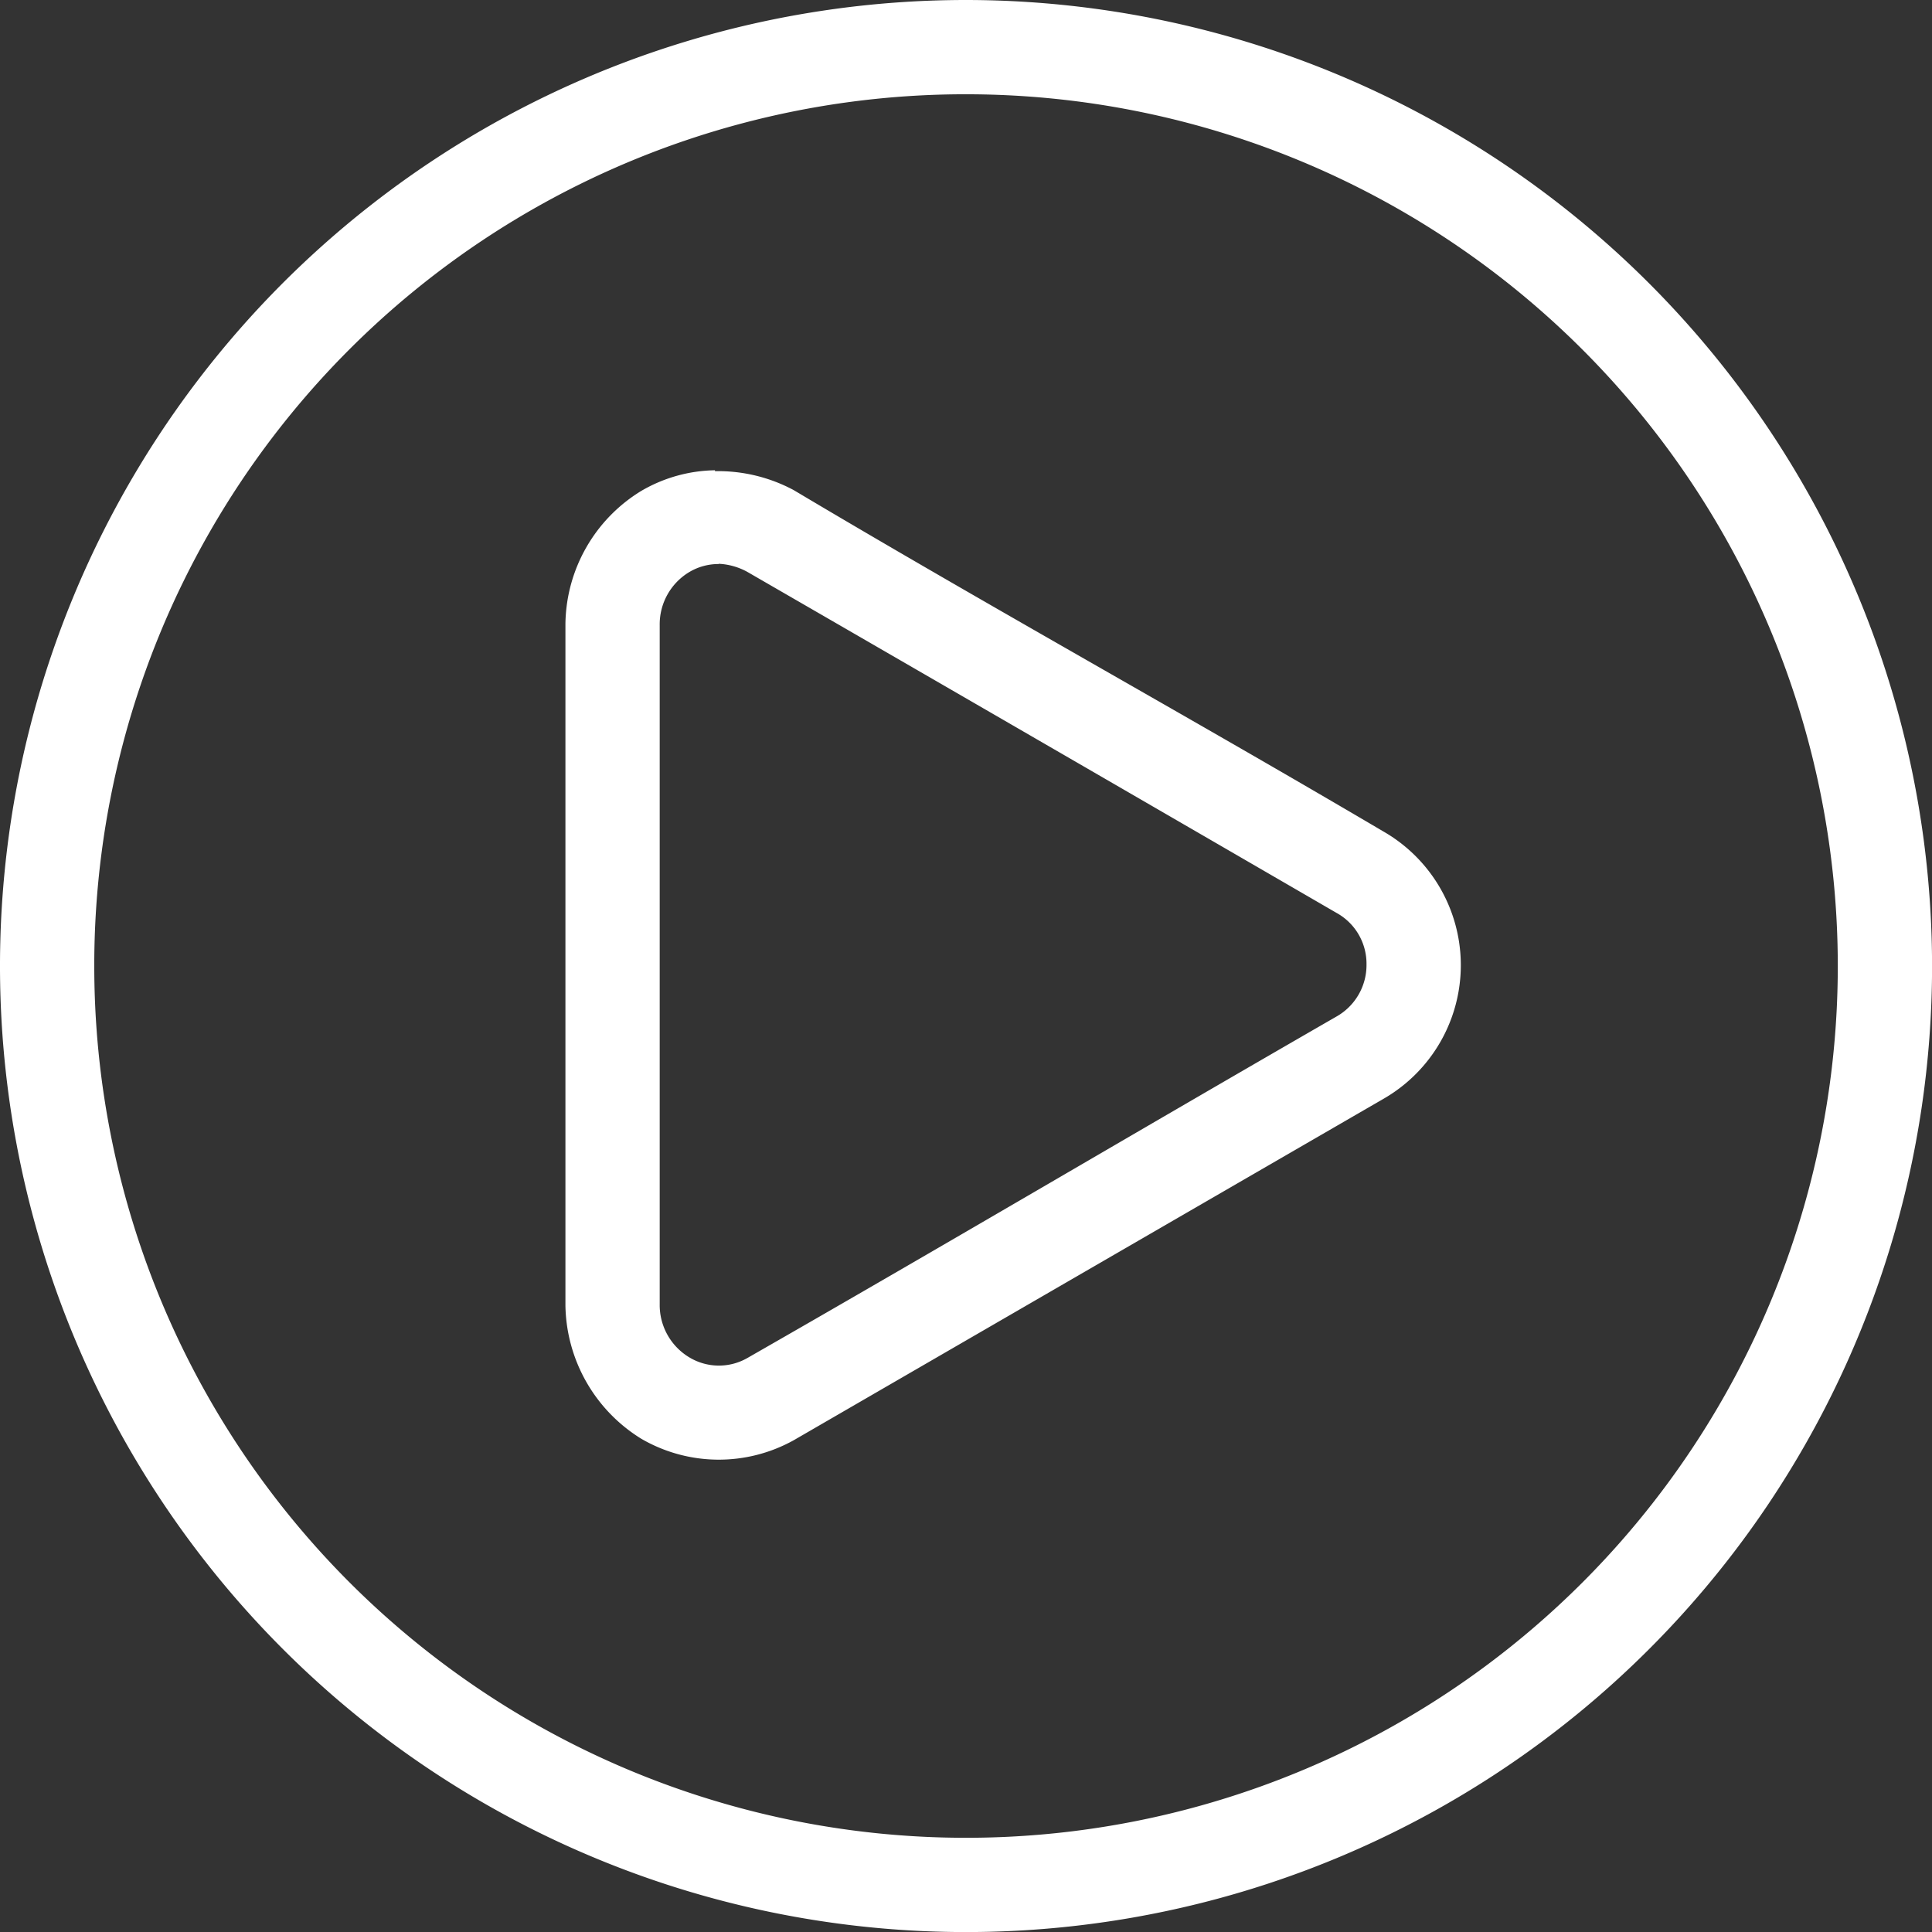
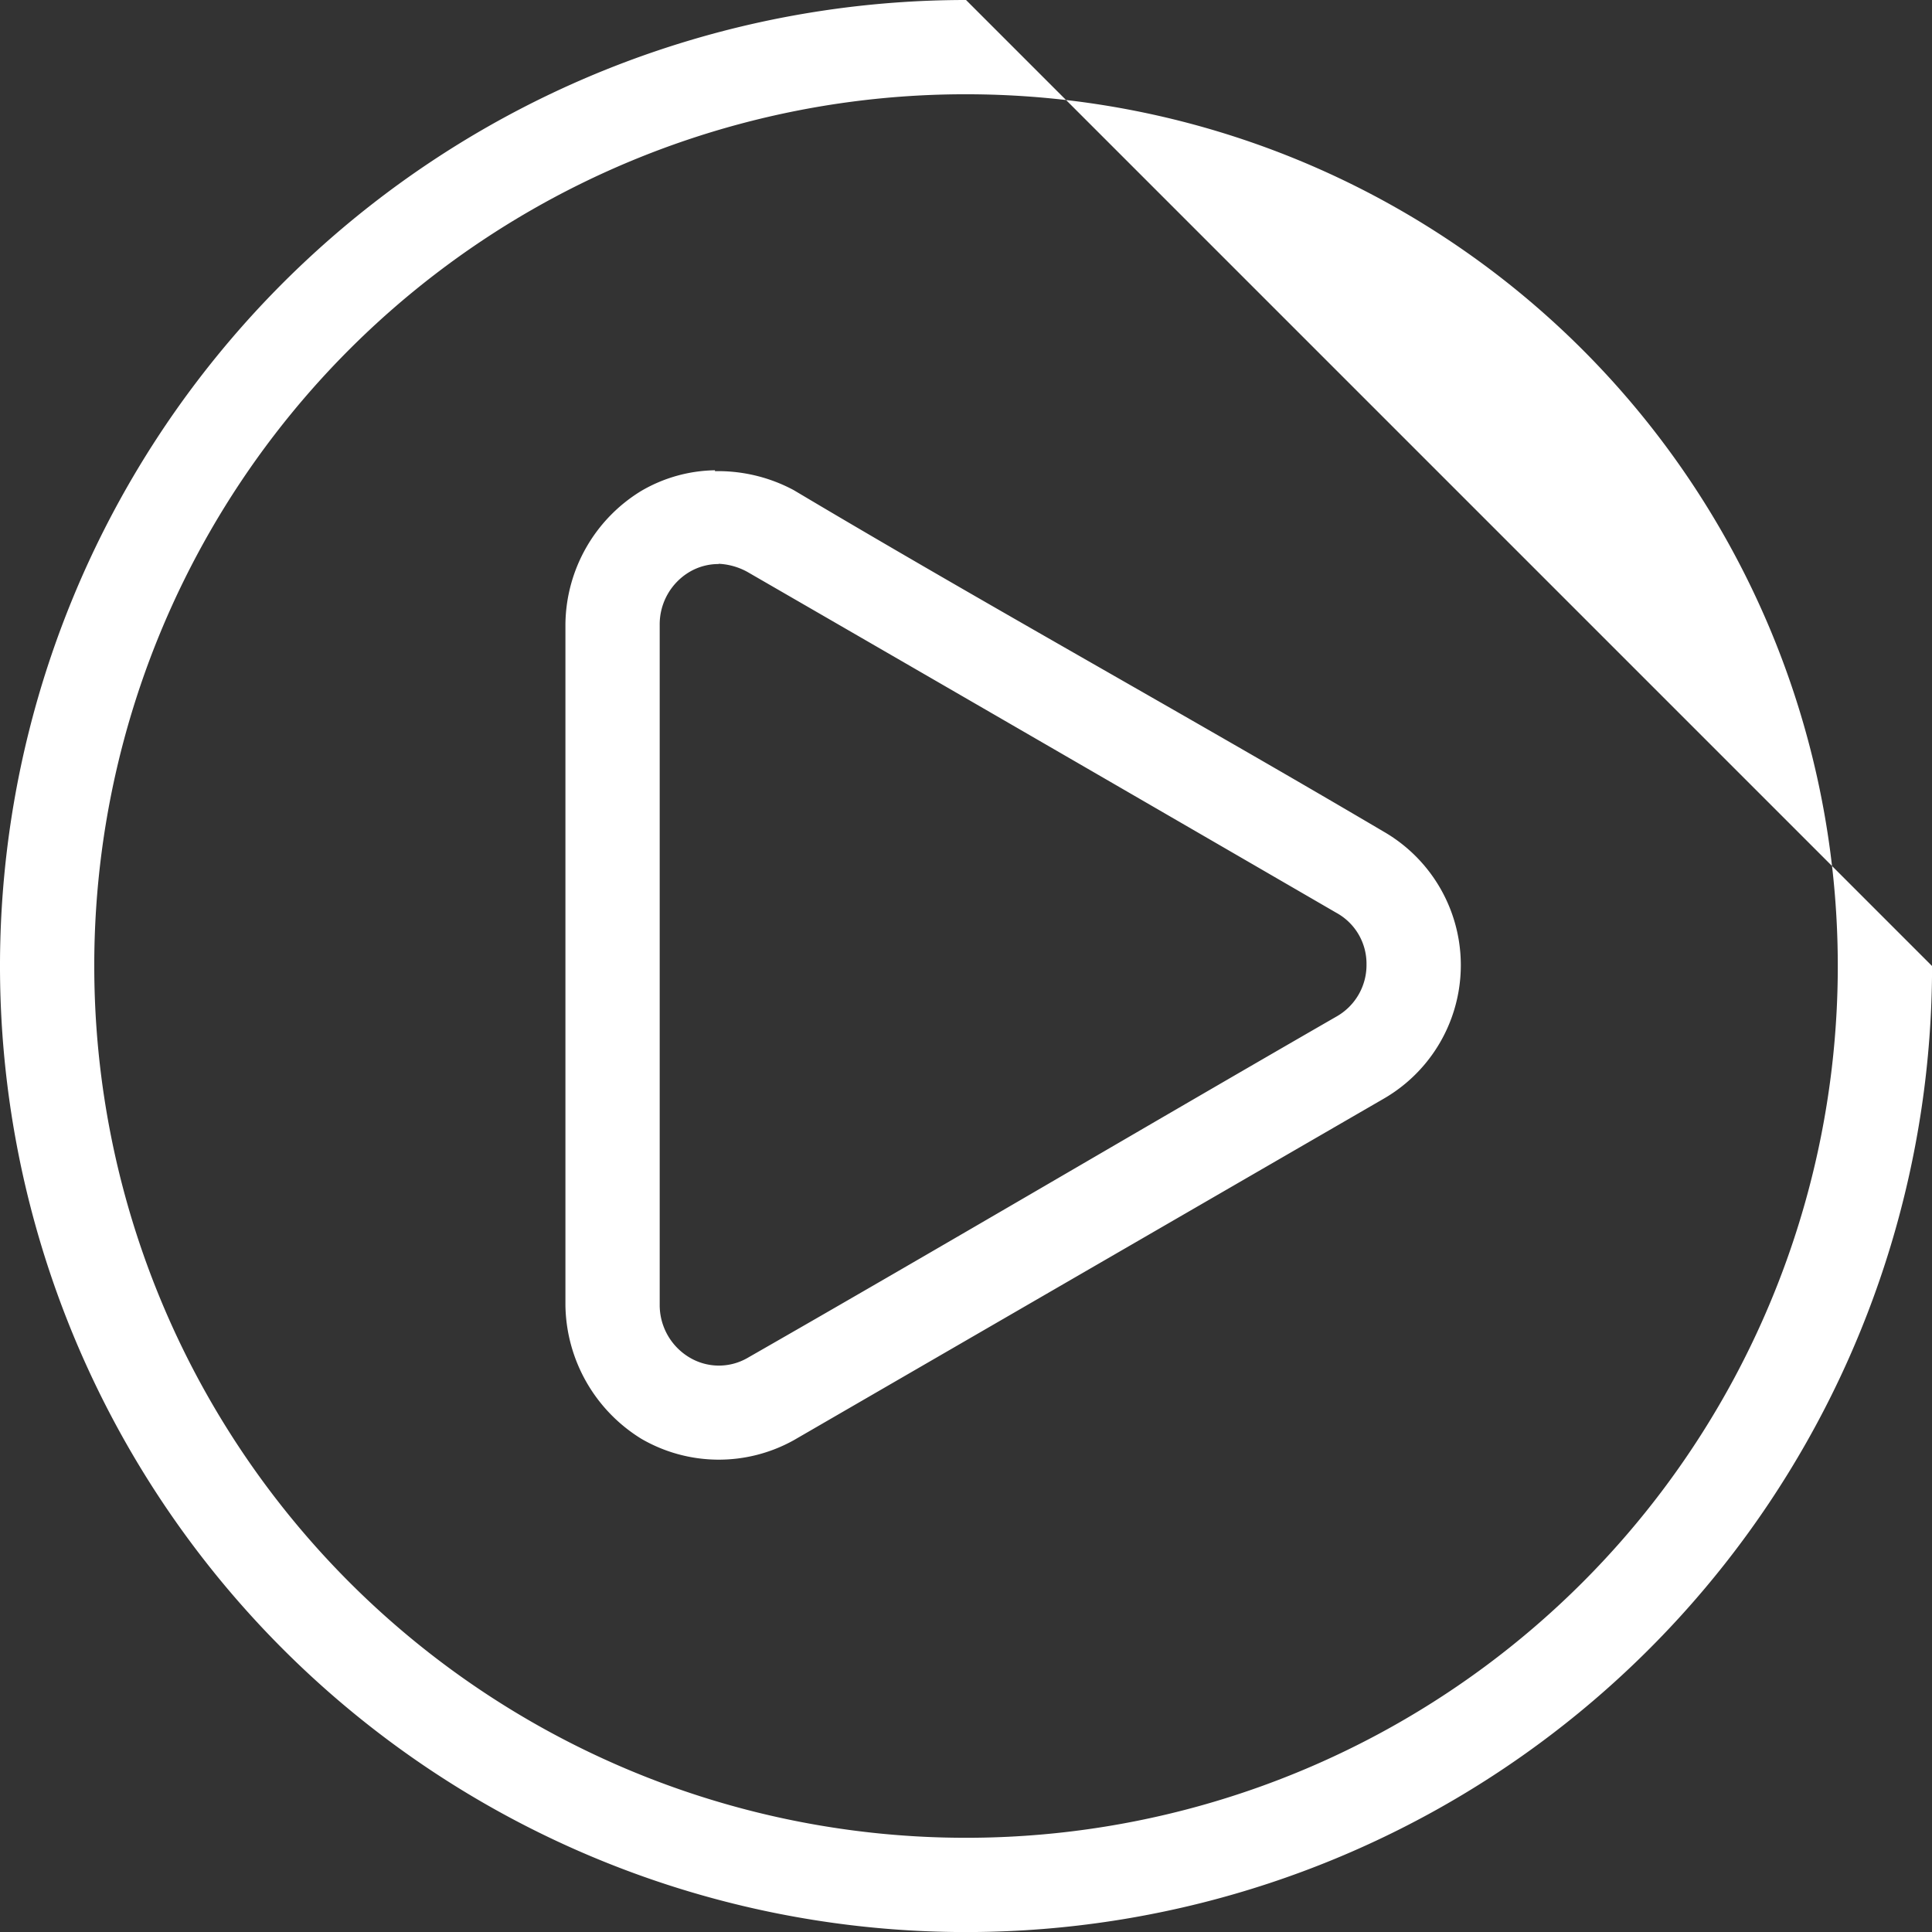
<svg xmlns="http://www.w3.org/2000/svg" width="30.557" height="30.557" viewBox="0 0 30.557 30.557">
  <rect x="0" y="0" width="30.557" height="30.557" fill="#333333" stroke="none" />
  <g id="Group_9975" data-name="Group 9975" transform="translate(-9 -961.362)">
-     <path id="Path_2231" data-name="Path 2231" d="M24.279,961.362a15.279,15.279,0,1,0,15.279,15.279A15.29,15.29,0,0,0,24.279,961.362Zm0,1.491a13.788,13.788,0,1,1-13.788,13.788A13.777,13.777,0,0,1,24.279,962.853ZM20.308,968.8a2.377,2.377,0,0,0-1.165.326,2.5,2.5,0,0,0-1.2,2.1v10.784a2.522,2.522,0,0,0,1.2,2.108,2.439,2.439,0,0,0,2.411.023q4.663-2.7,9.328-5.4a2.438,2.438,0,0,0,0-4.227c-3.094-1.825-6.245-3.564-9.328-5.4a2.535,2.535,0,0,0-1.246-.3Zm.058,1.479a1.041,1.041,0,0,1,.454.128q4.655,2.689,9.316,5.392a.918.918,0,0,1,.477.815.936.936,0,0,1-.477.827c-3.111,1.792-6.2,3.617-9.316,5.4a.906.906,0,0,1-.92-.012.965.965,0,0,1-.466-.838V971.249a.964.964,0,0,1,.466-.838.9.9,0,0,1,.466-.128Z" fill="#fff" />
+     <path id="Path_2231" data-name="Path 2231" d="M24.279,961.362a15.279,15.279,0,1,0,15.279,15.279Zm0,1.491a13.788,13.788,0,1,1-13.788,13.788A13.777,13.777,0,0,1,24.279,962.853ZM20.308,968.8a2.377,2.377,0,0,0-1.165.326,2.5,2.5,0,0,0-1.2,2.1v10.784a2.522,2.522,0,0,0,1.2,2.108,2.439,2.439,0,0,0,2.411.023q4.663-2.7,9.328-5.4a2.438,2.438,0,0,0,0-4.227c-3.094-1.825-6.245-3.564-9.328-5.4a2.535,2.535,0,0,0-1.246-.3Zm.058,1.479a1.041,1.041,0,0,1,.454.128q4.655,2.689,9.316,5.392a.918.918,0,0,1,.477.815.936.936,0,0,1-.477.827c-3.111,1.792-6.2,3.617-9.316,5.4a.906.906,0,0,1-.92-.012.965.965,0,0,1-.466-.838V971.249a.964.964,0,0,1,.466-.838.9.9,0,0,1,.466-.128Z" fill="#fff" />
  </g>
</svg>